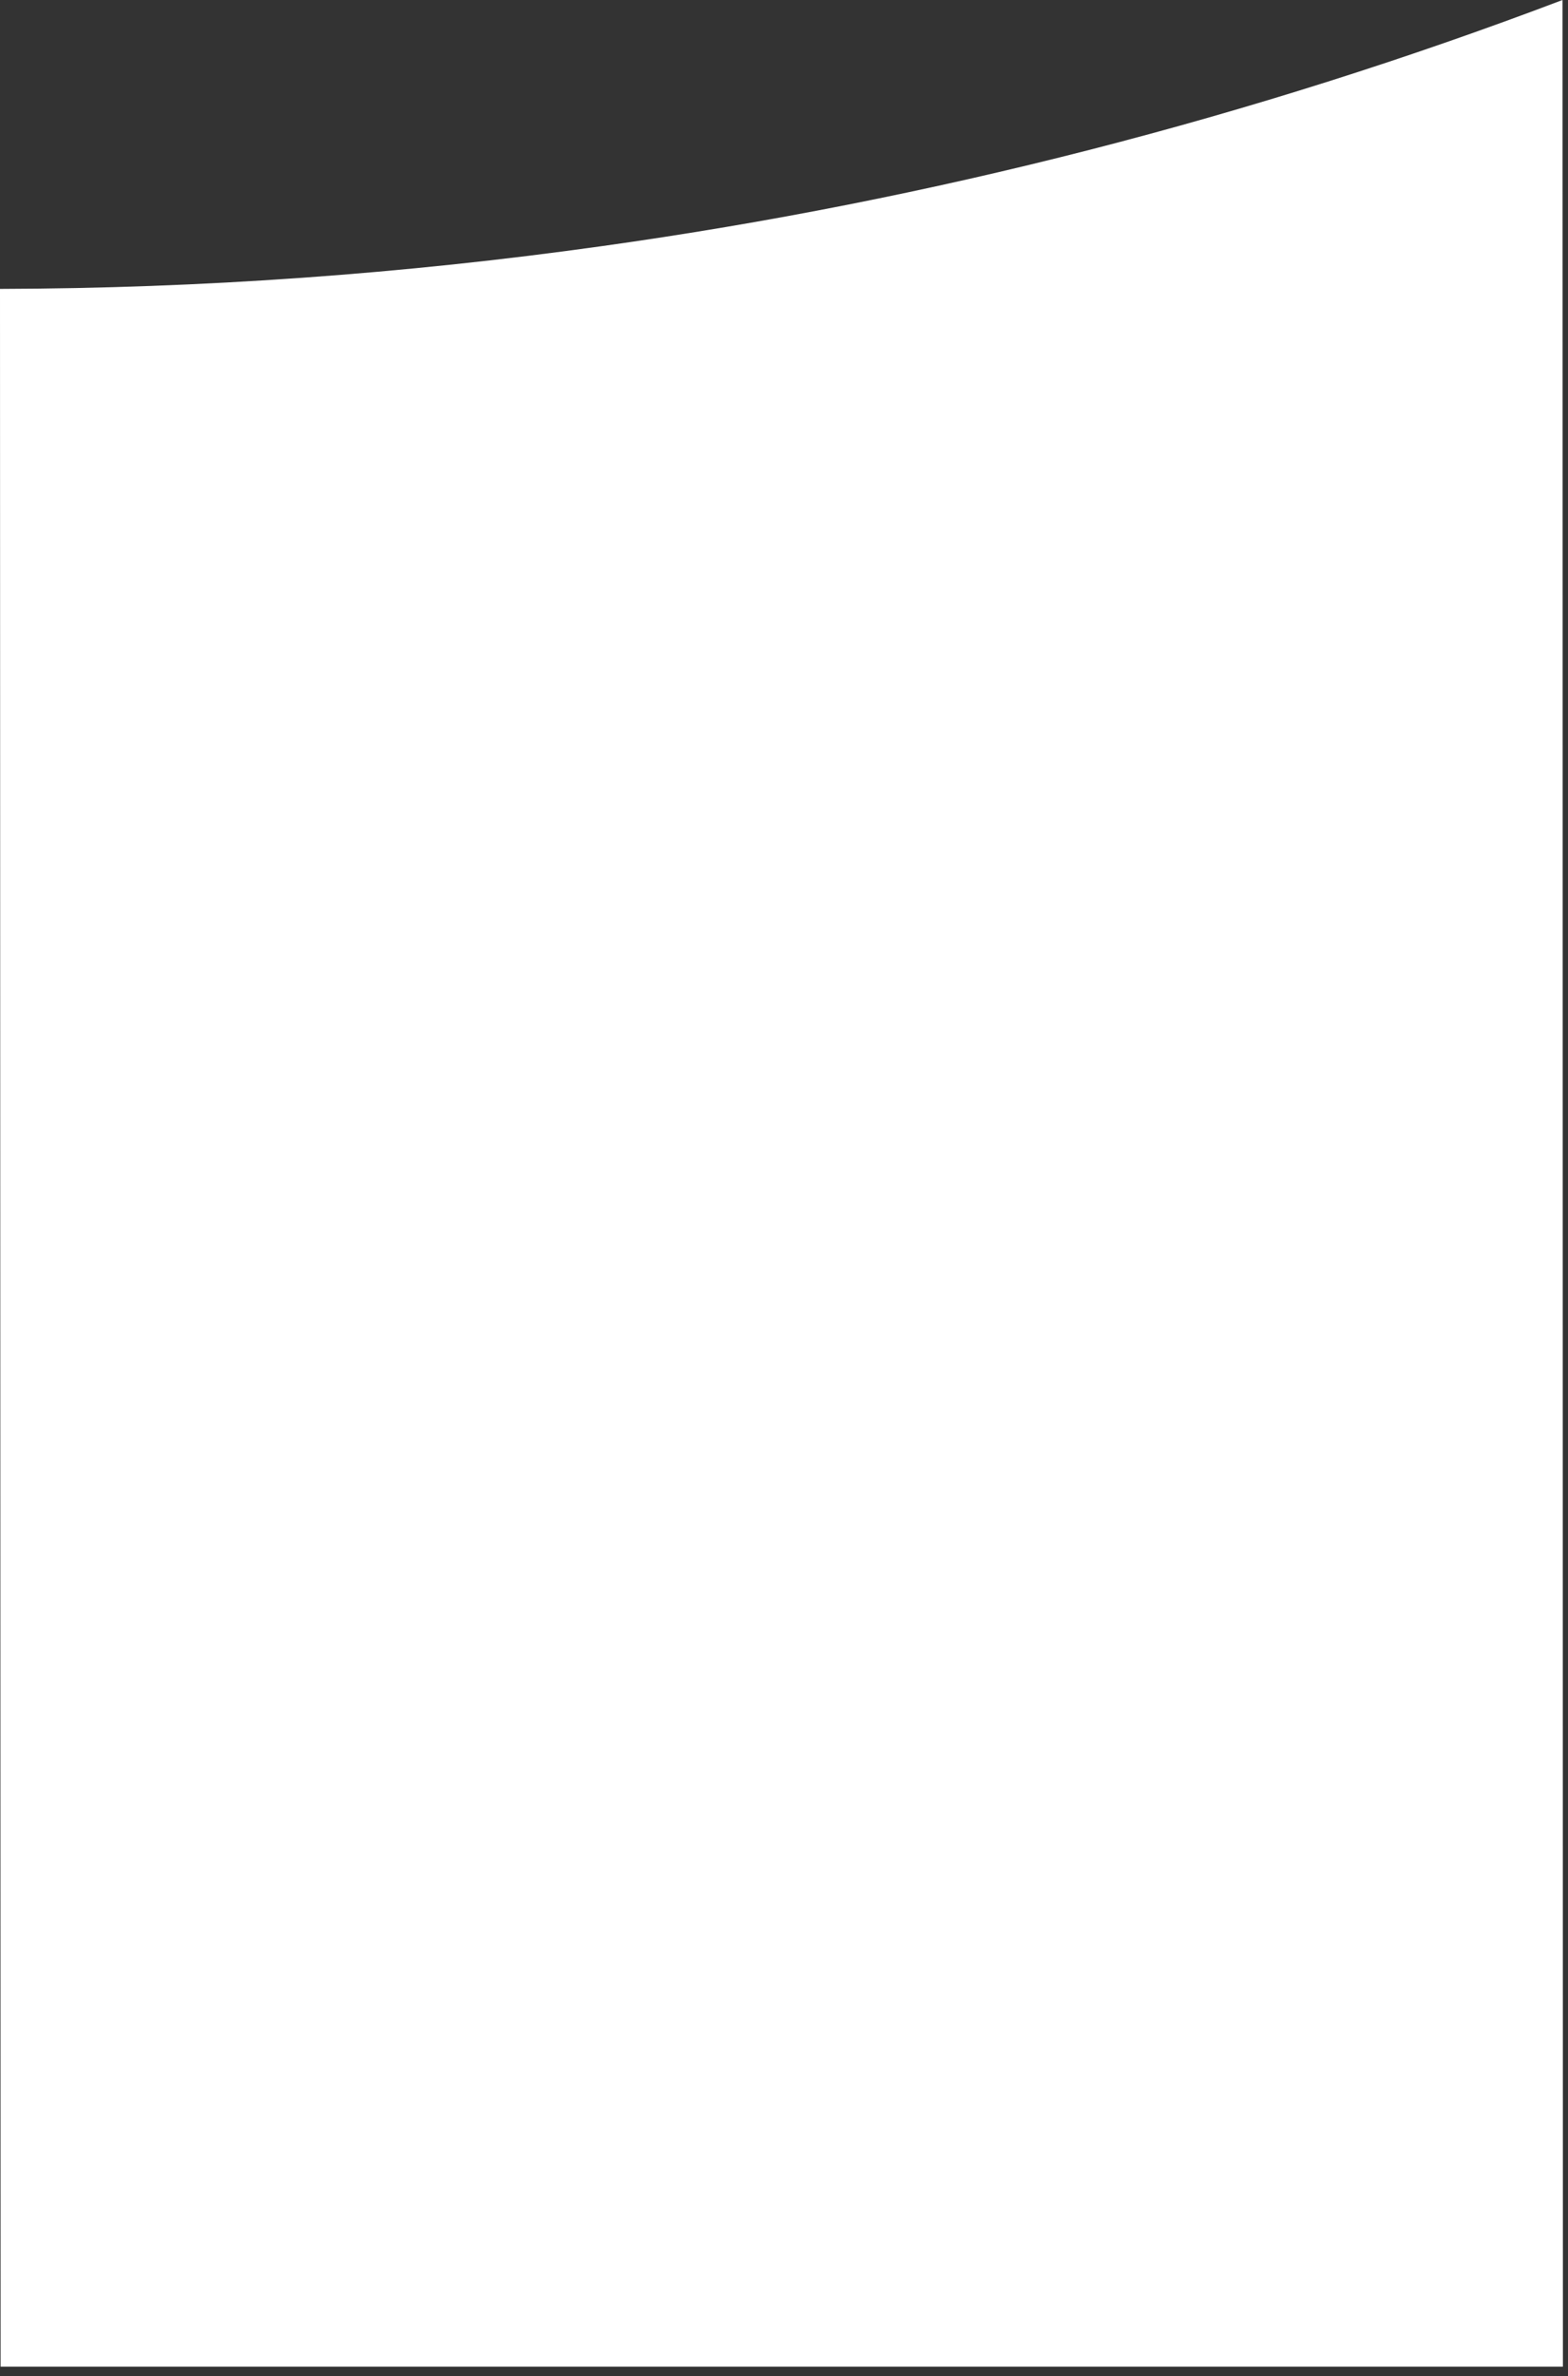
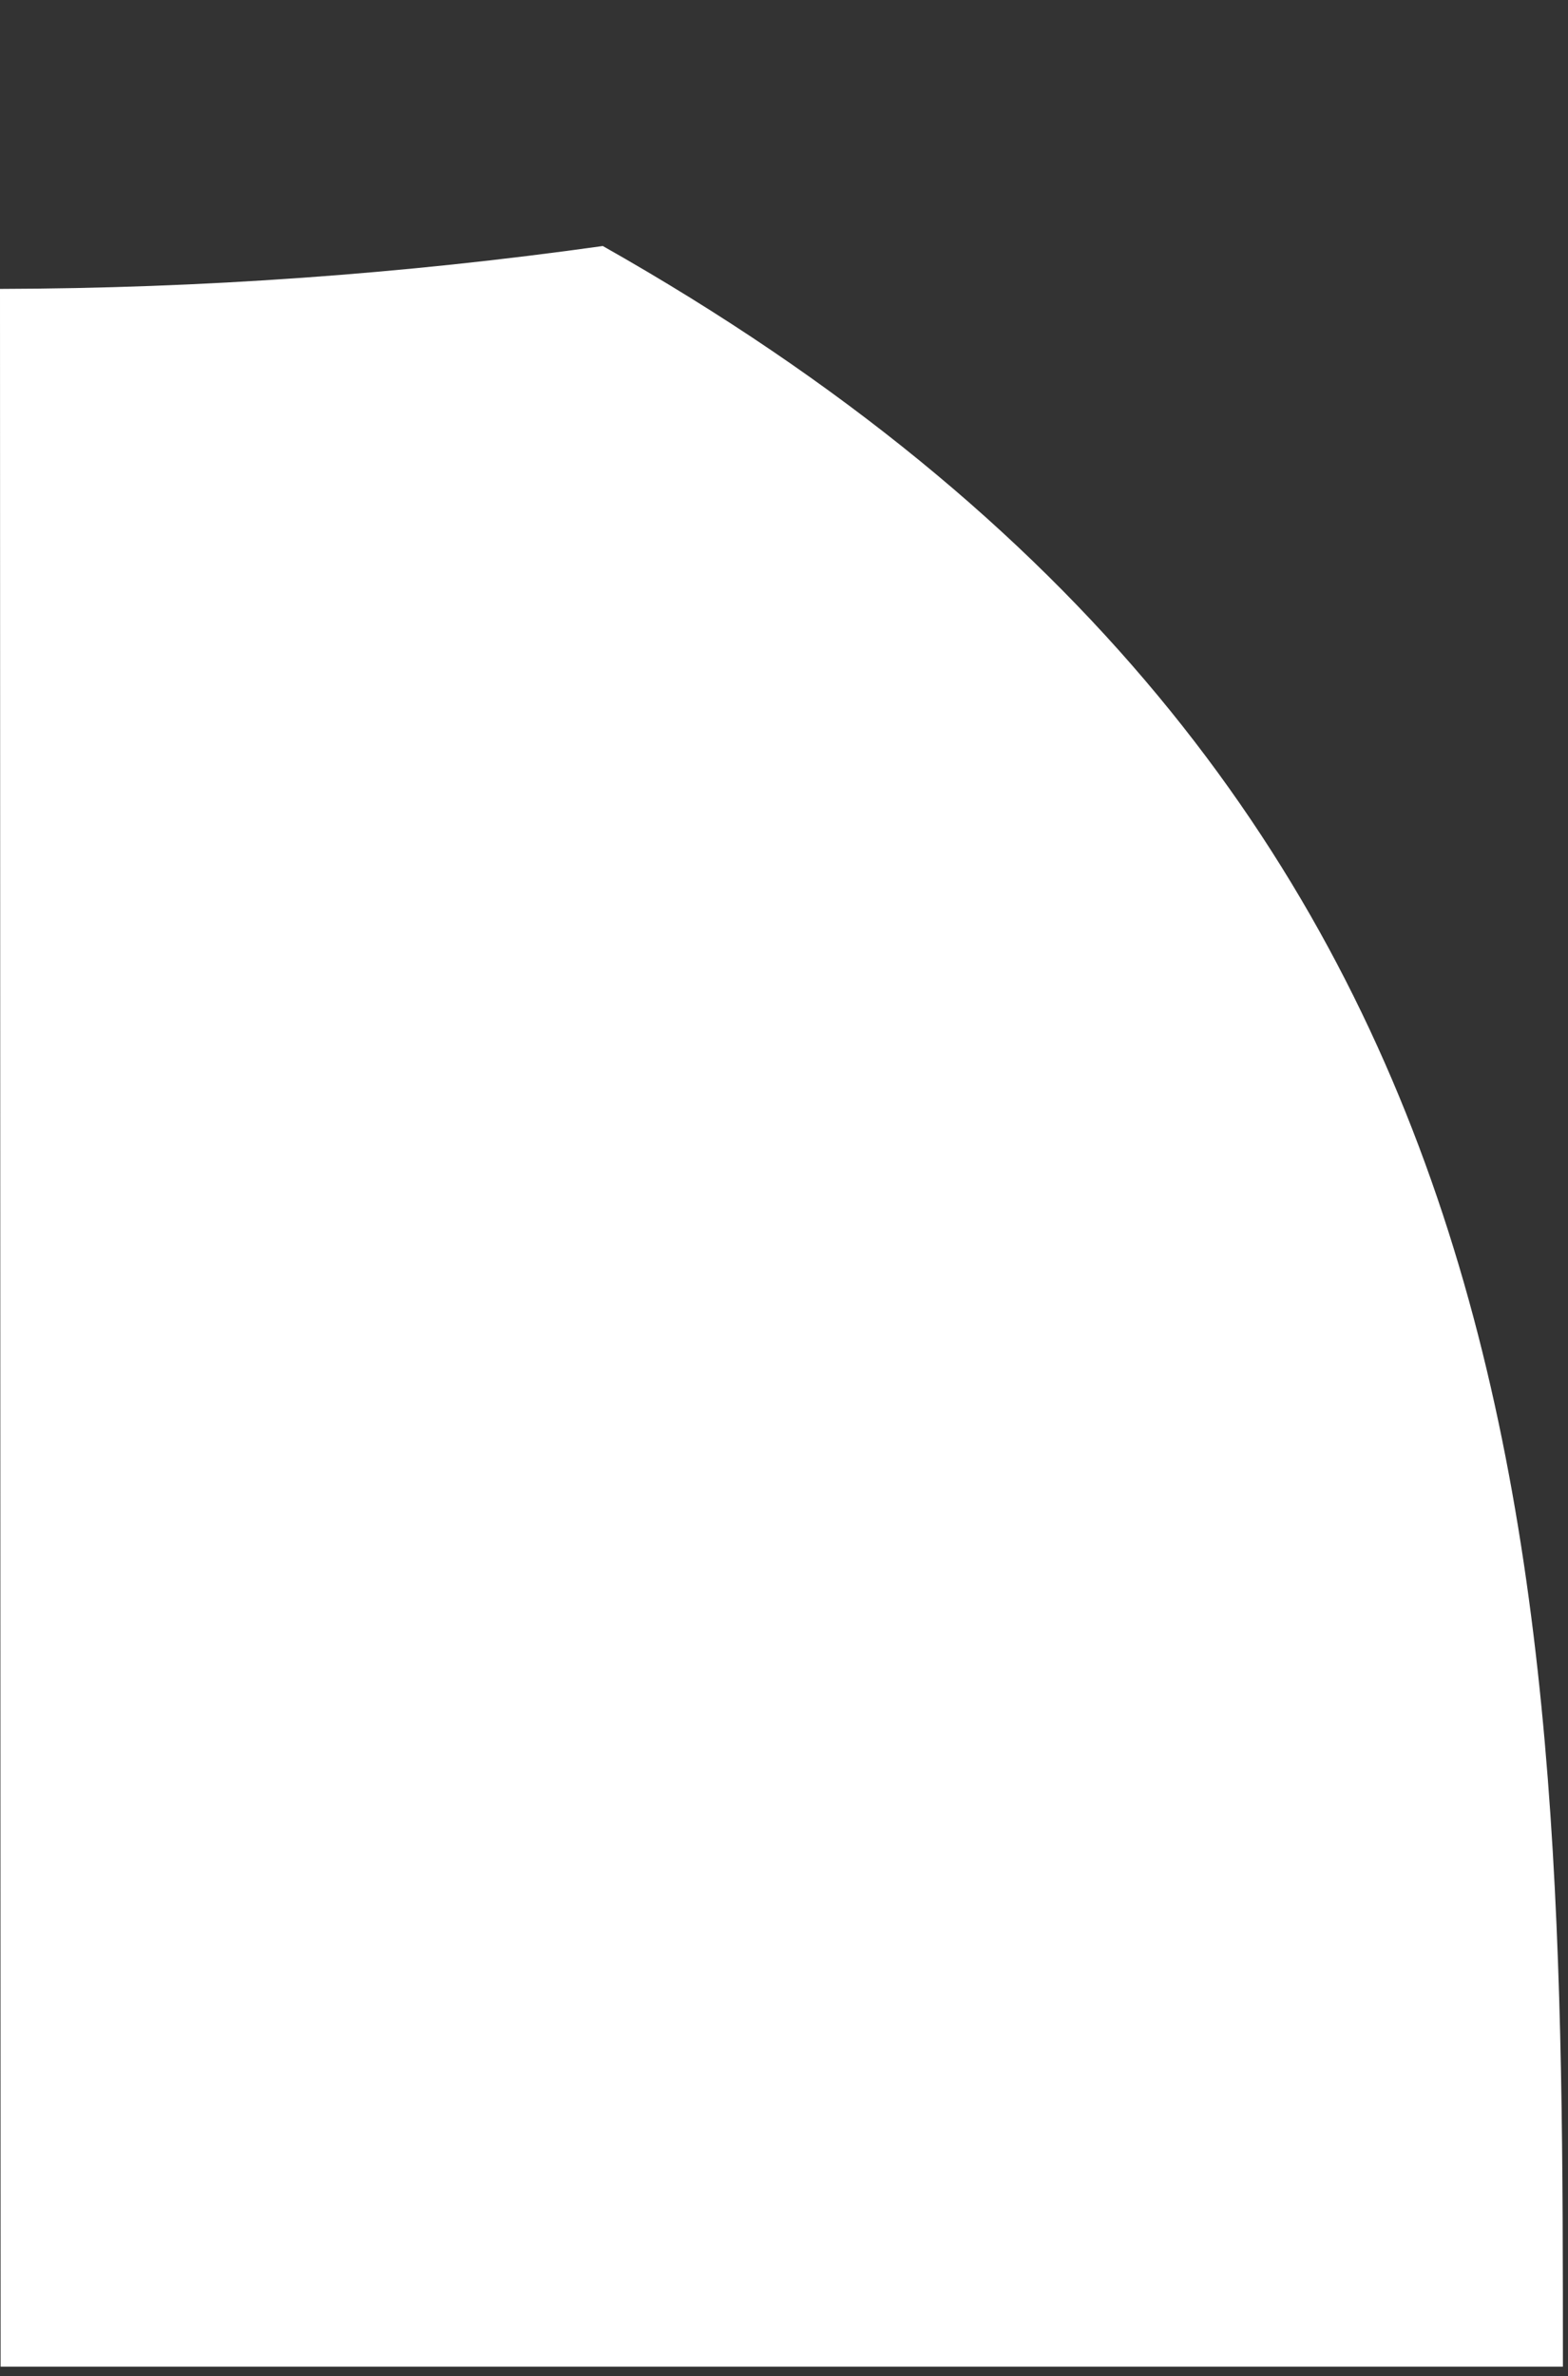
<svg xmlns="http://www.w3.org/2000/svg" fill="none" height="100%" overflow="visible" preserveAspectRatio="none" style="display: block;" viewBox="0 0 101 153" width="100%">
  <rect x="0" y="0" width="101" height="153" fill="#333333" stroke="none" />
-   <path d="M100.67 152.393H0.038C0.026 107.796 0.013 63.2 0 18.603C12.991 18.57 25.963 17.648 38.828 15.841C59.96 12.883 80.695 7.57 100.647 0C100.653 50.795 100.662 101.593 100.672 152.393" fill="white" id="Path 834" />
+   <path d="M100.67 152.393H0.038C0.026 107.796 0.013 63.2 0 18.603C12.991 18.57 25.963 17.648 38.828 15.841C100.653 50.795 100.662 101.593 100.672 152.393" fill="white" id="Path 834" />
</svg>